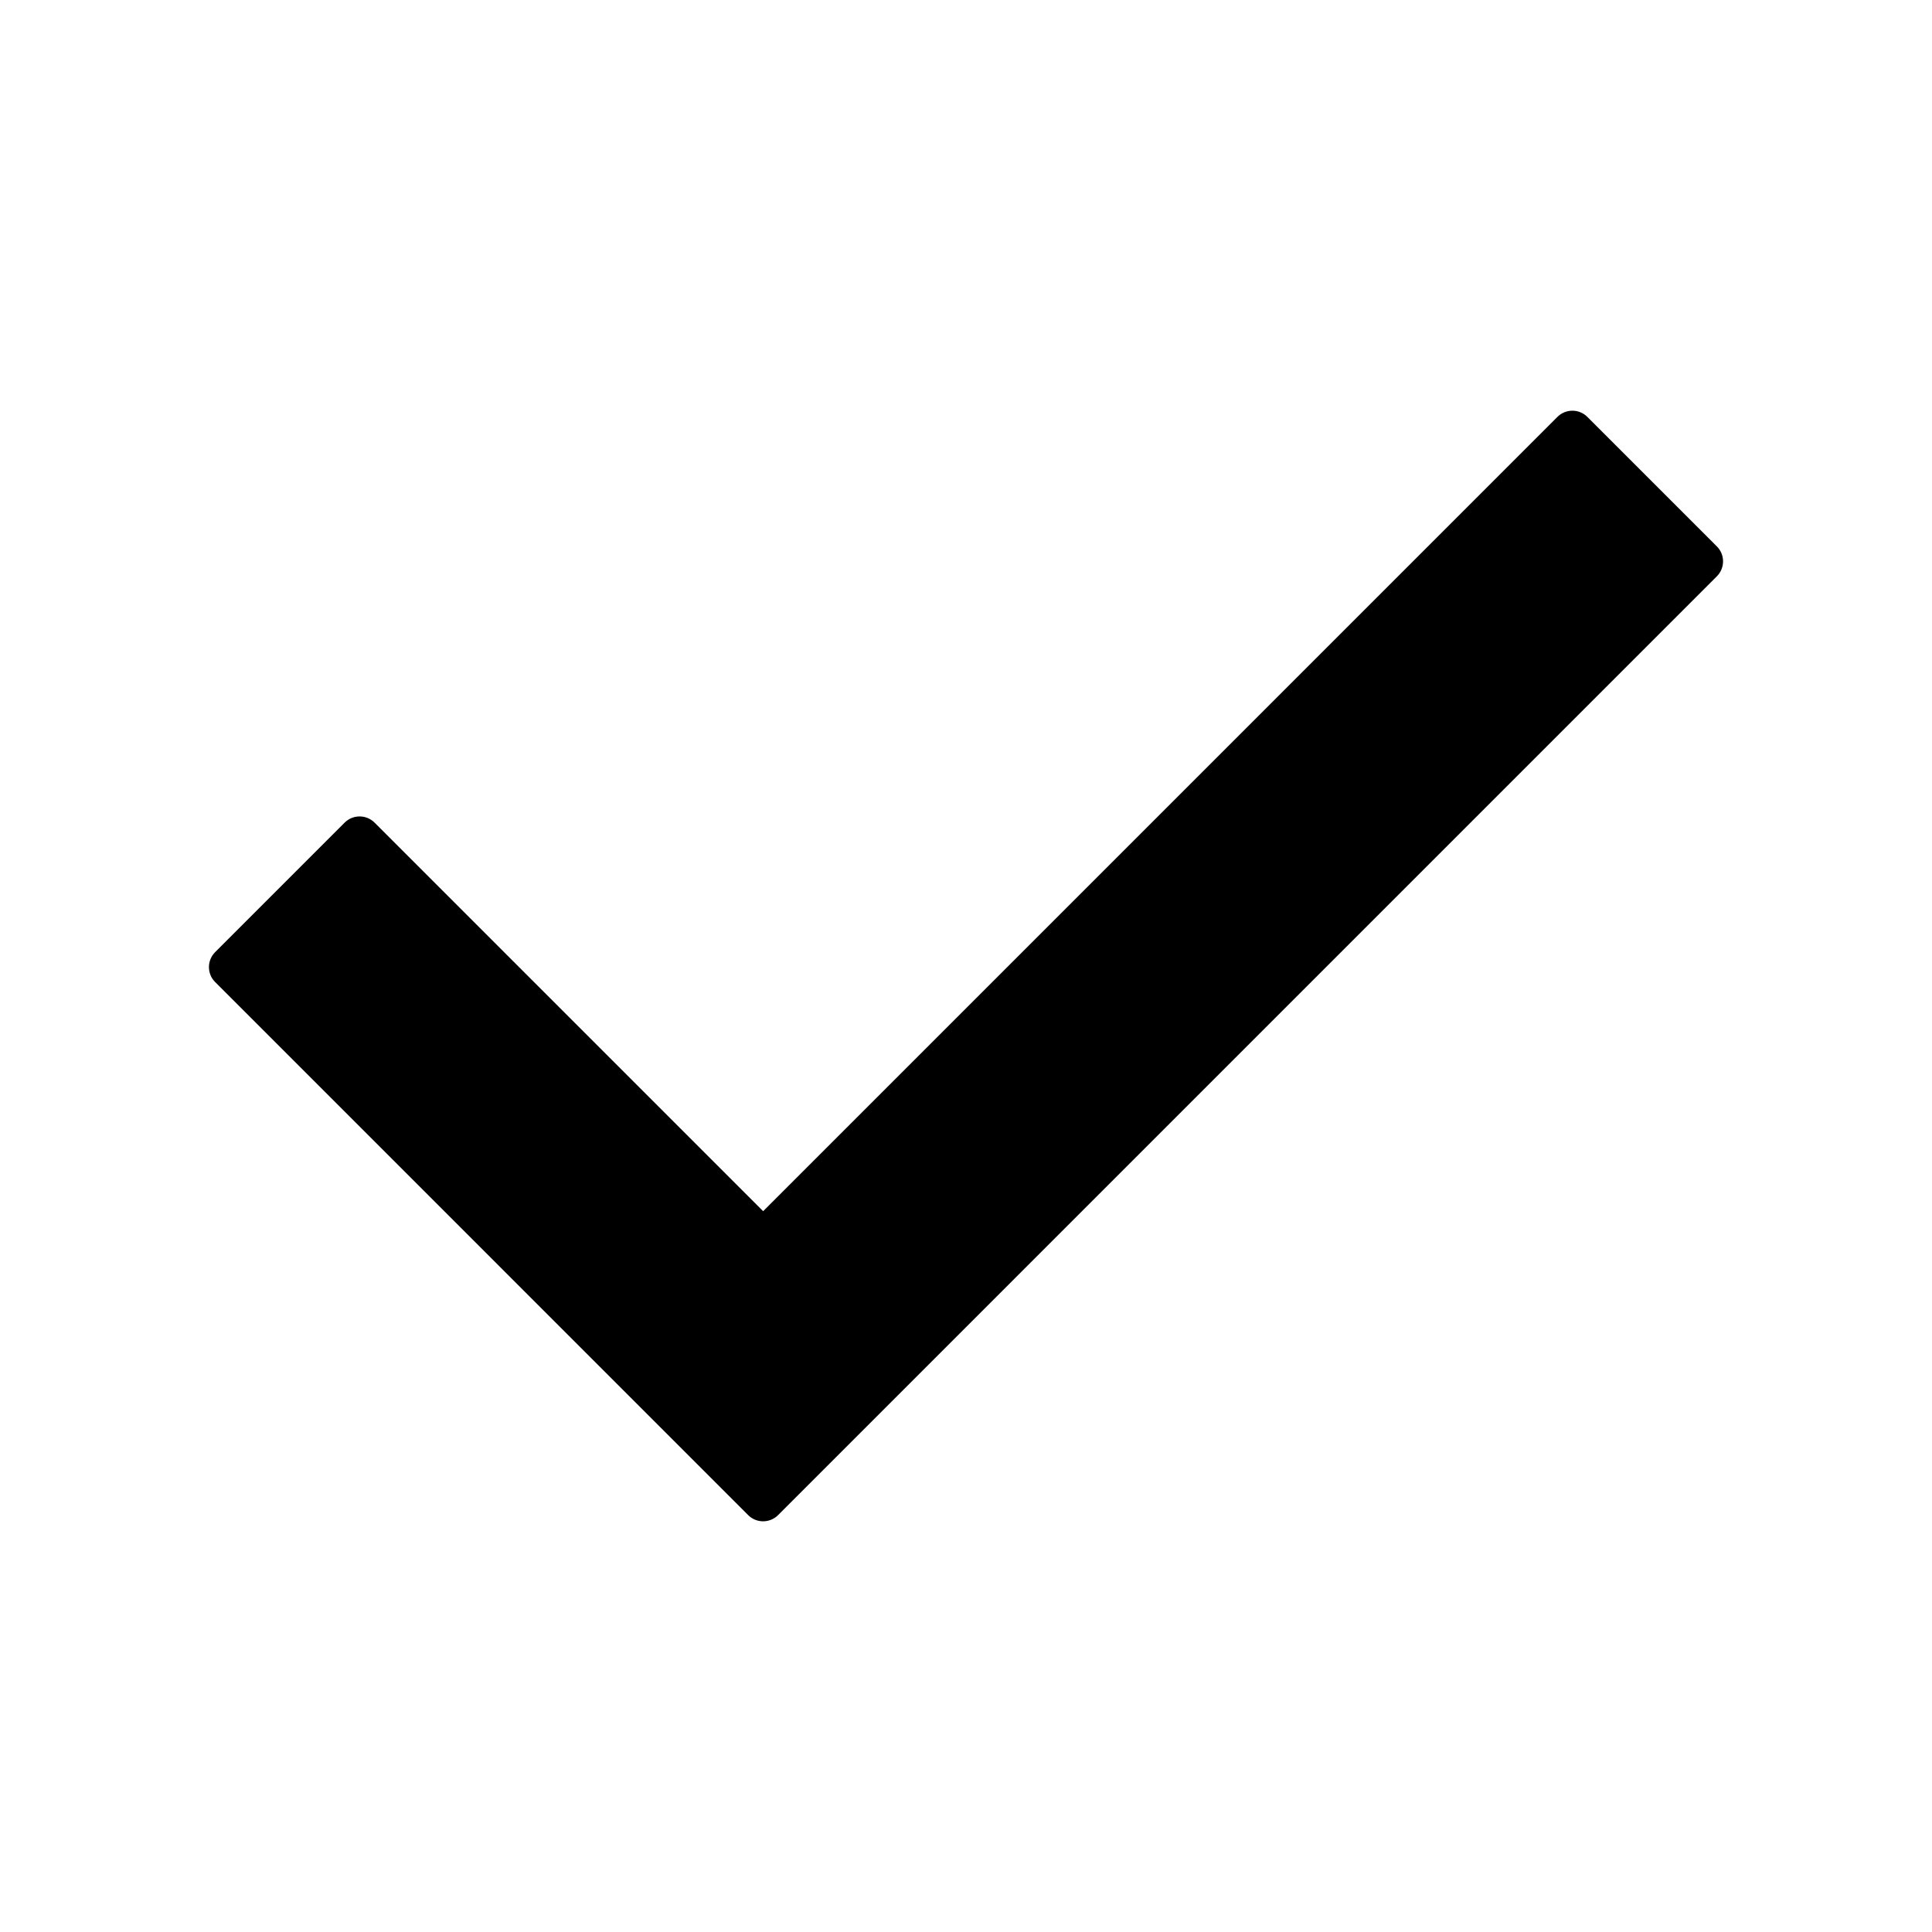
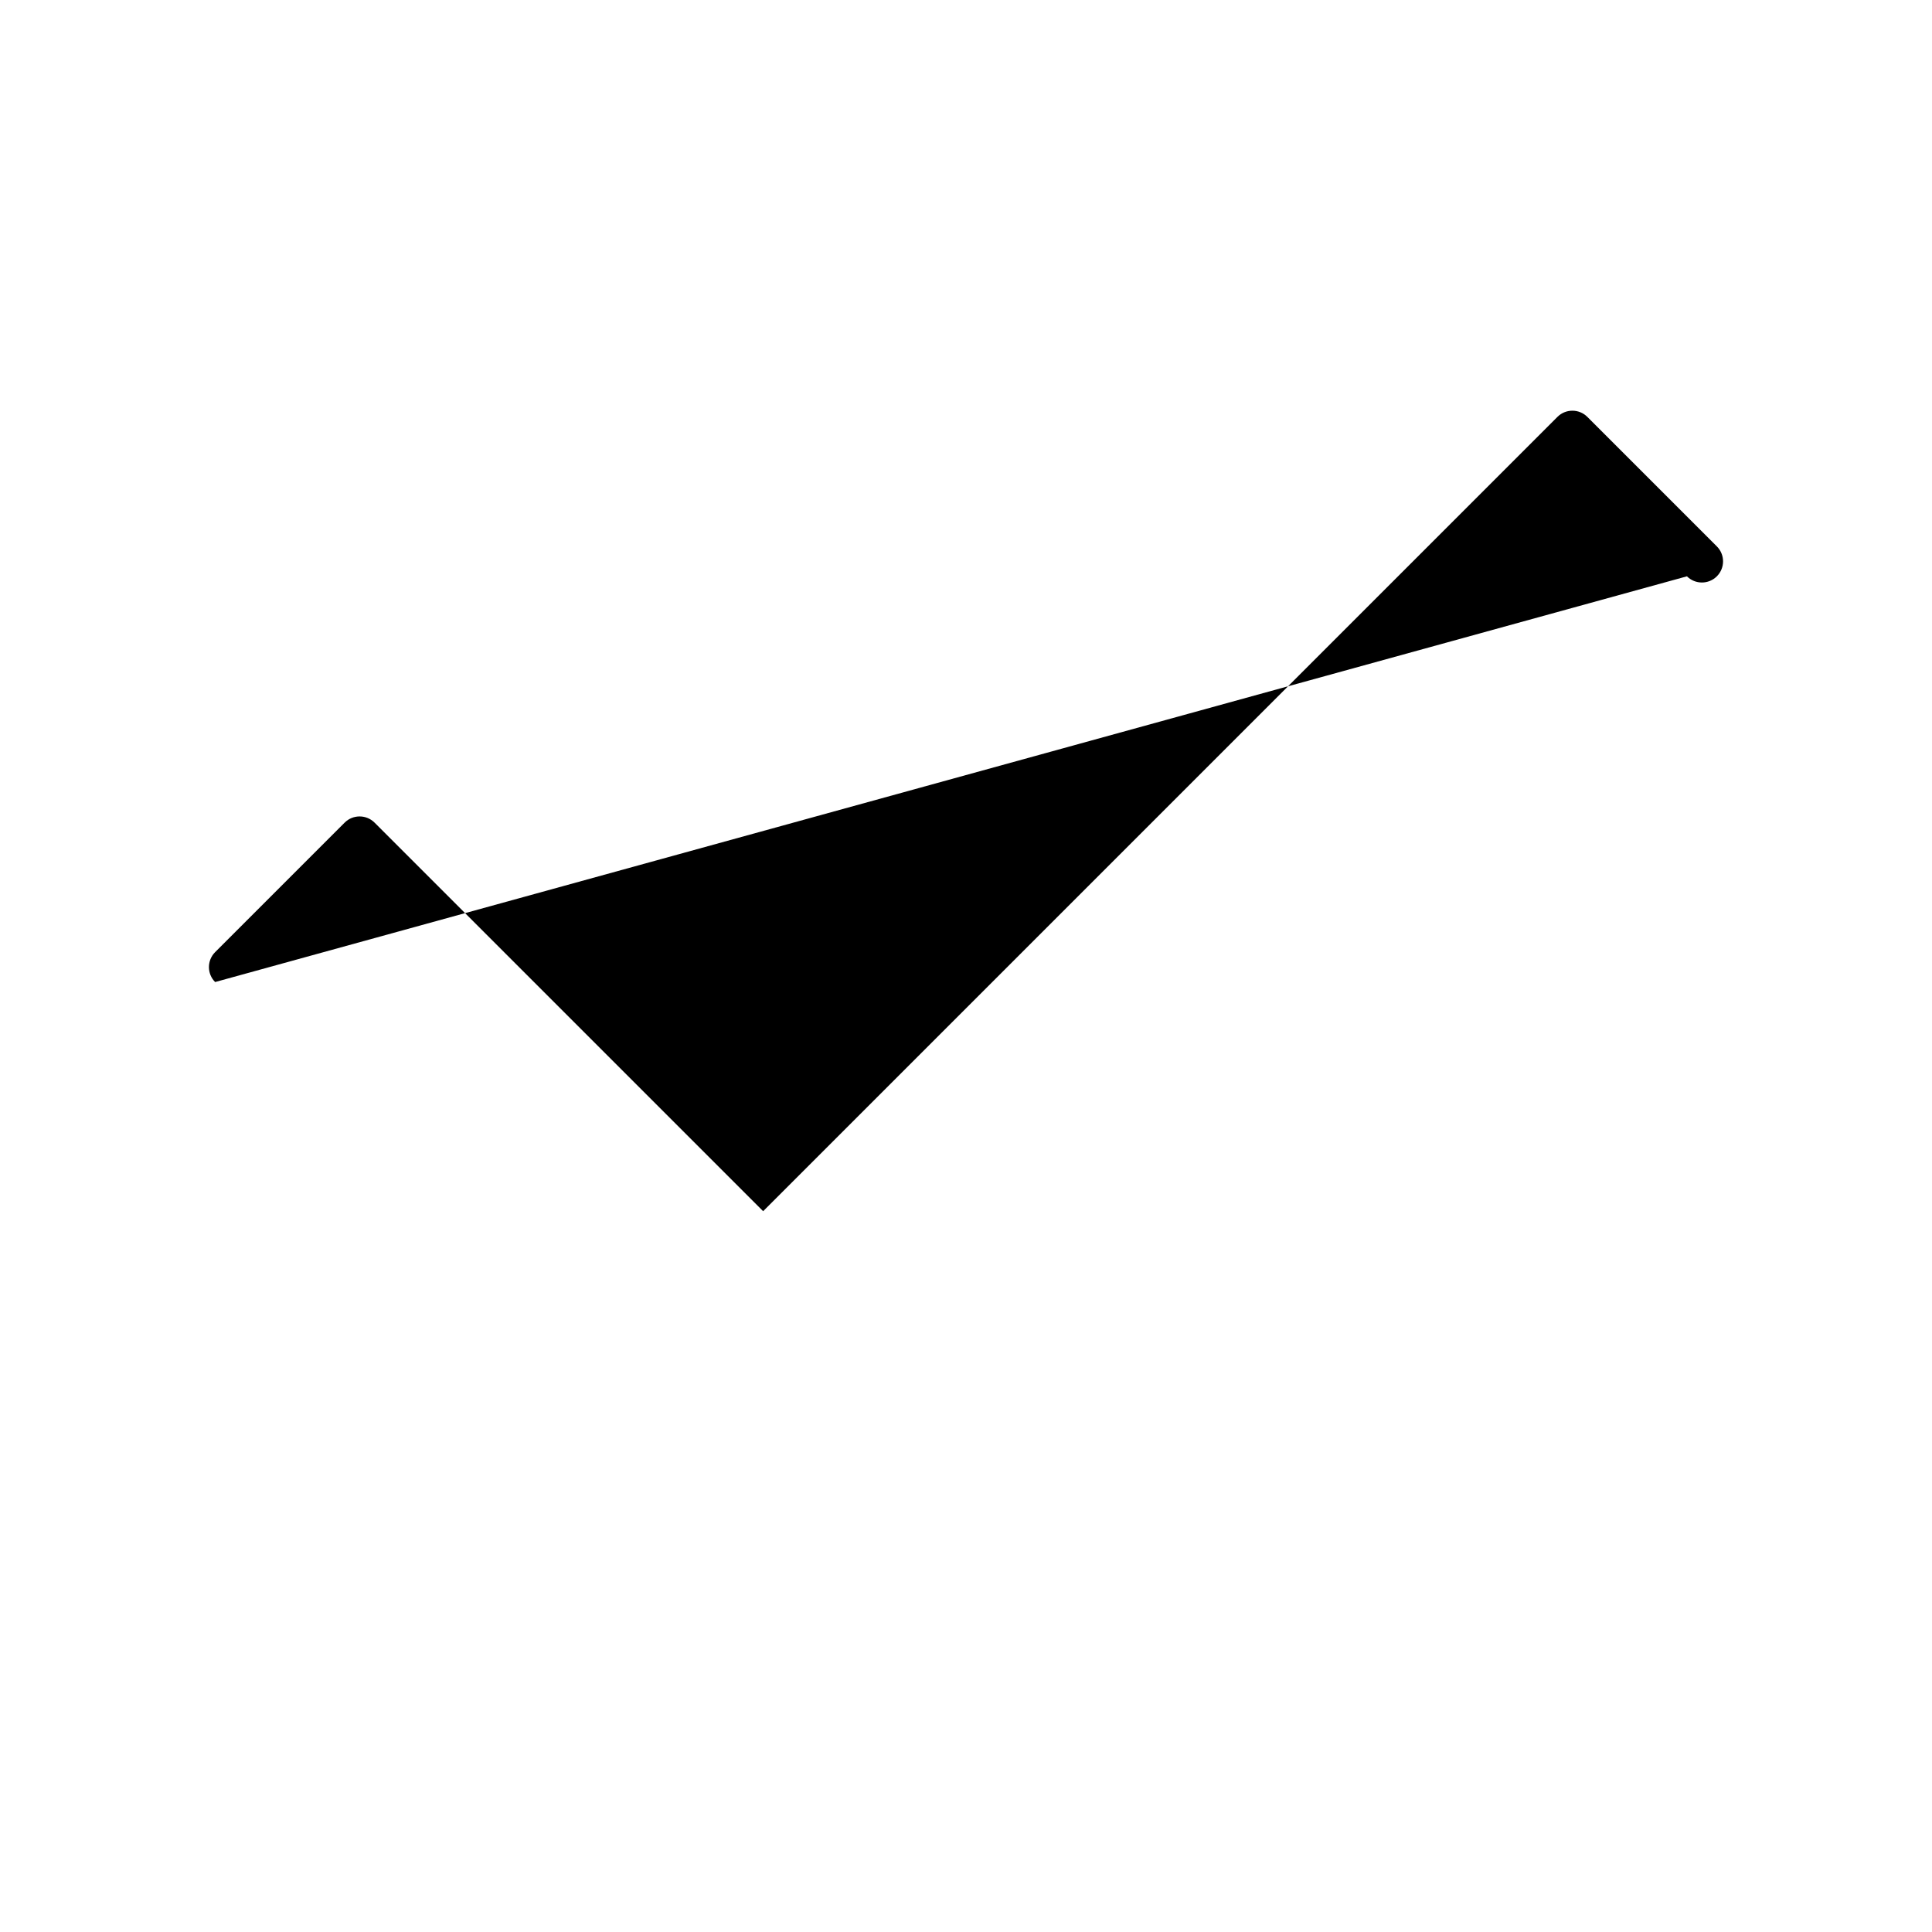
<svg xmlns="http://www.w3.org/2000/svg" version="1.1" id="Layer_3" x="0px" y="0px" width="100px" height="100px" viewBox="0 0 100 100" enable-background="new 0 0 100 100" xml:space="preserve">
-   <path d="M88.864,29.83L40.273,78.422c-0.428,0.427-1.121,0.427-1.548,0L11.135,50.83c-0.427-0.426-0.427-1.119,0-1.547l6.704-6.704  c0.428-0.427,1.121-0.427,1.548,0L39.5,62.692l41.113-41.114c0.428-0.427,1.12-0.427,1.547,0l6.704,6.704  C89.292,28.709,89.292,29.402,88.864,29.83z" />
+   <path d="M88.864,29.83c-0.428,0.427-1.121,0.427-1.548,0L11.135,50.83c-0.427-0.426-0.427-1.119,0-1.547l6.704-6.704  c0.428-0.427,1.121-0.427,1.548,0L39.5,62.692l41.113-41.114c0.428-0.427,1.12-0.427,1.547,0l6.704,6.704  C89.292,28.709,89.292,29.402,88.864,29.83z" />
</svg>